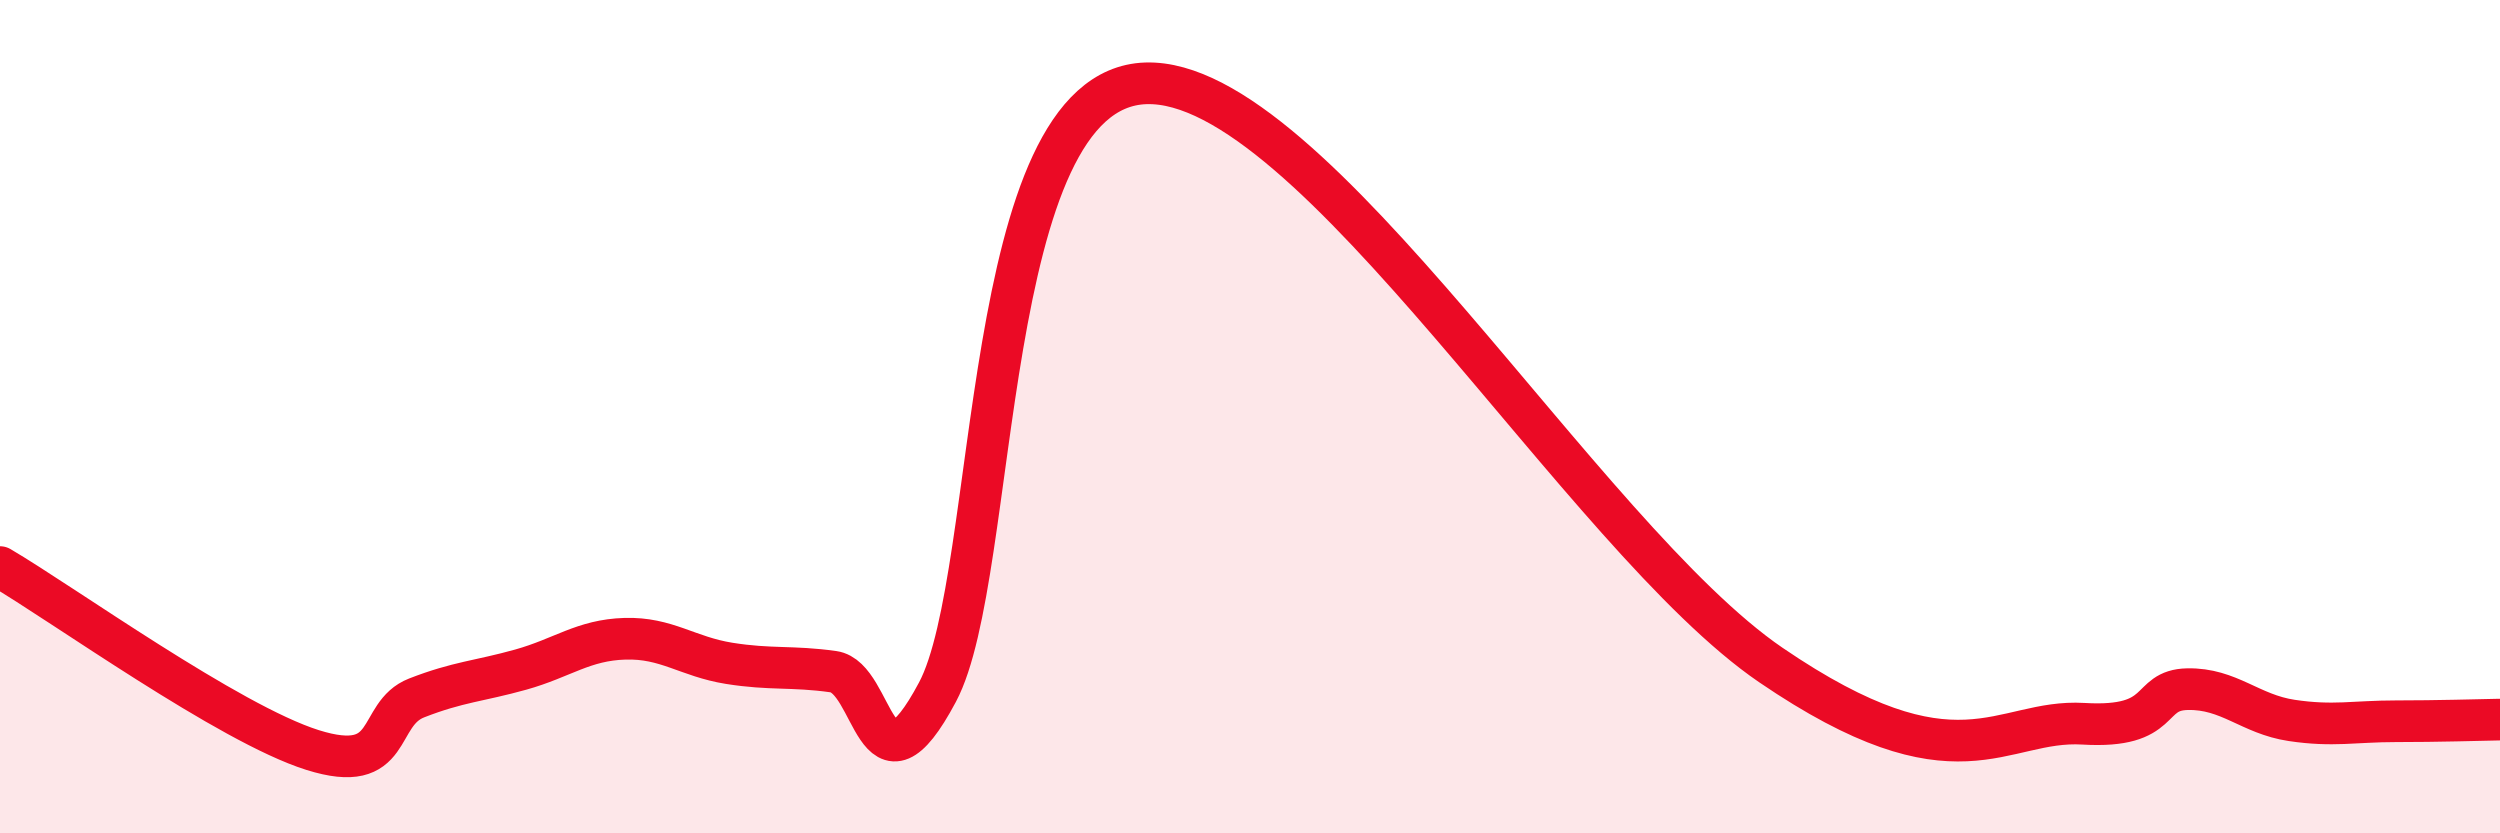
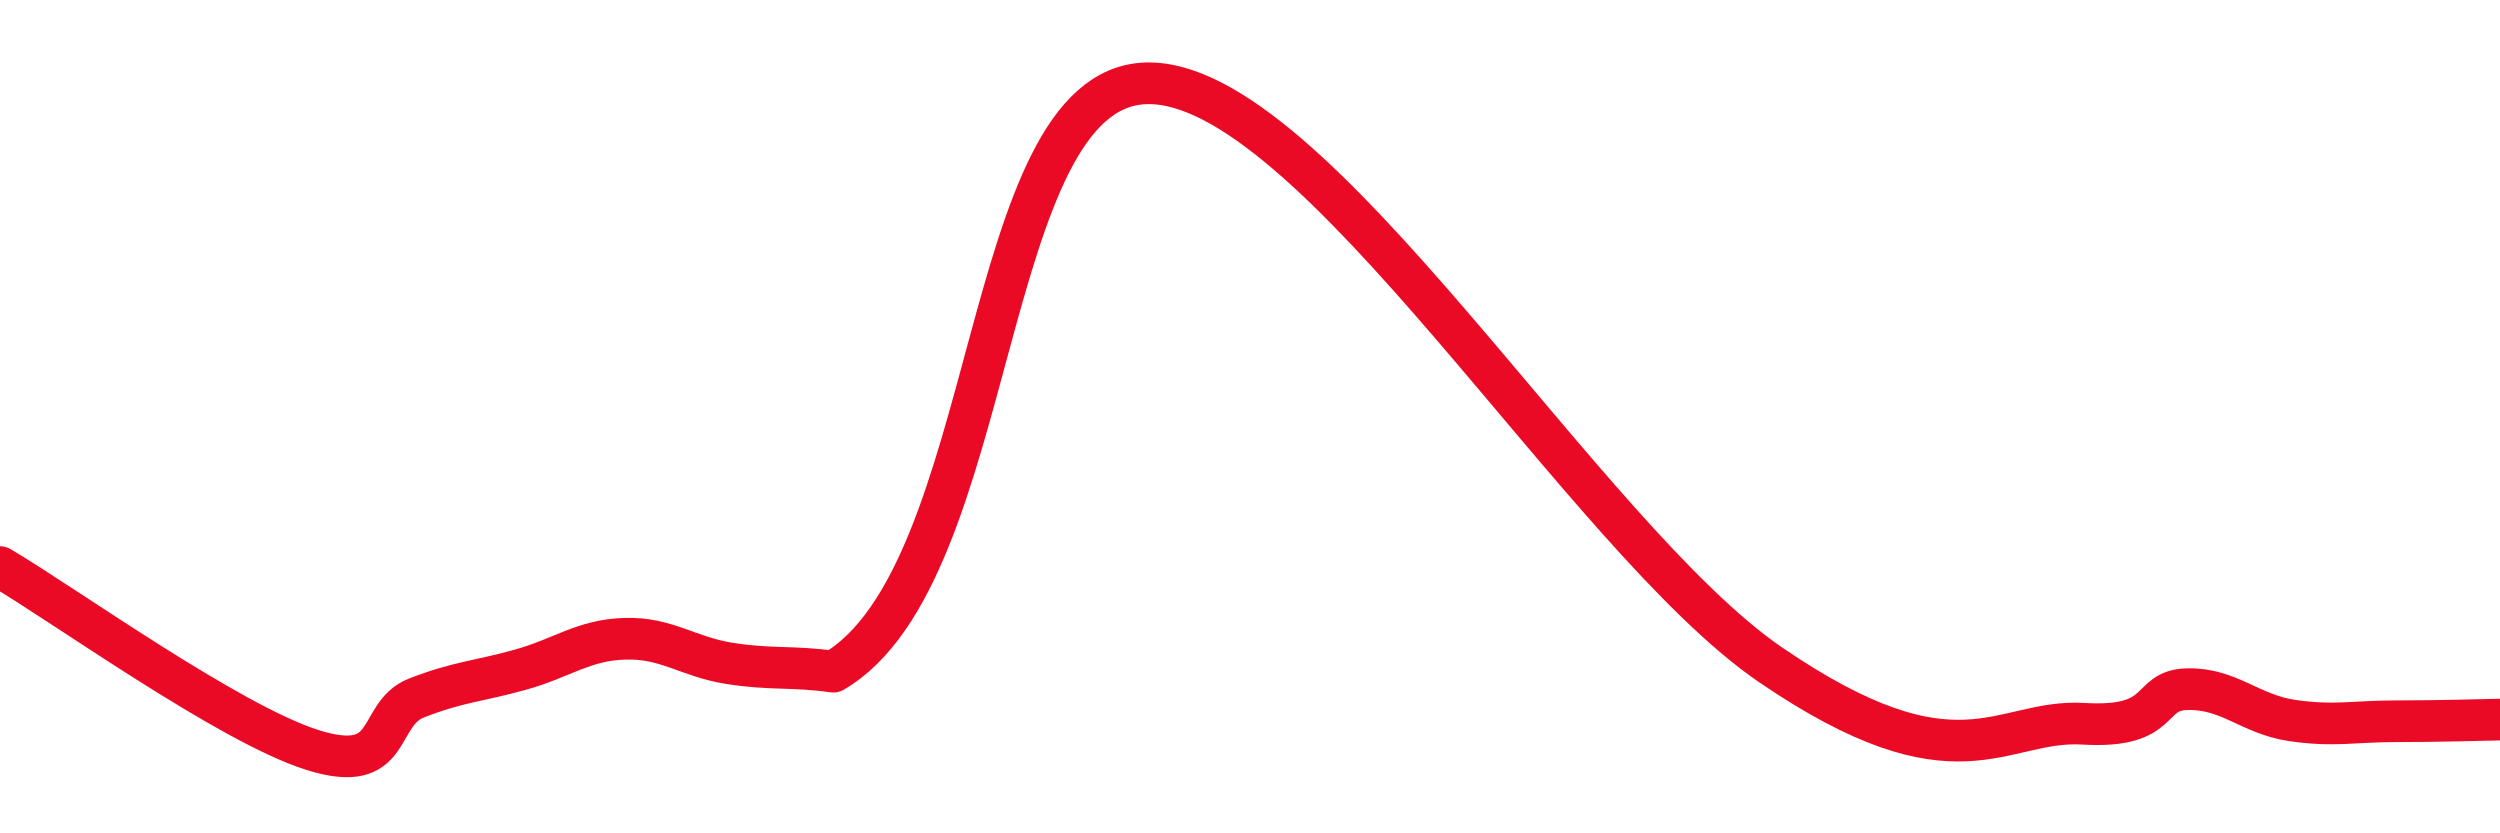
<svg xmlns="http://www.w3.org/2000/svg" width="60" height="20" viewBox="0 0 60 20">
-   <path d="M 0,13.61 C 1.5,14.49 5.5,17.37 7.5,18 C 9.5,18.63 9,17.14 10,16.75 C 11,16.36 11.5,16.35 12.5,16.07 C 13.5,15.79 14,15.36 15,15.33 C 16,15.3 16.5,15.76 17.5,15.92 C 18.5,16.08 19,15.98 20,16.12 C 21,16.26 21,19.43 22.5,16.61 C 24,13.79 23.5,2.13 27.5,2 C 31.5,1.87 38,12.89 42.5,15.96 C 47,19.03 48,17.25 50,17.37 C 52,17.49 51.5,16.56 52.5,16.54 C 53.5,16.52 54,17.14 55,17.29 C 56,17.44 56.5,17.31 57.5,17.31 C 58.5,17.31 59.5,17.28 60,17.27L60 20L0 20Z" fill="#EB0A25" opacity="0.1" stroke-linecap="round" stroke-linejoin="round" />
-   <path d="M 0,13.61 C 1.5,14.49 5.5,17.37 7.5,18 C 9.5,18.63 9,17.14 10,16.75 C 11,16.36 11.5,16.35 12.5,16.07 C 13.5,15.79 14,15.36 15,15.33 C 16,15.3 16.5,15.76 17.5,15.92 C 18.5,16.08 19,15.98 20,16.12 C 21,16.26 21,19.43 22.5,16.61 C 24,13.79 23.5,2.13 27.5,2 C 31.5,1.87 38,12.89 42.5,15.96 C 47,19.03 48,17.25 50,17.37 C 52,17.49 51.5,16.56 52.5,16.54 C 53.5,16.52 54,17.14 55,17.29 C 56,17.44 56.5,17.31 57.5,17.31 C 58.5,17.31 59.5,17.28 60,17.27" stroke="#EB0A25" stroke-width="1" fill="none" stroke-linecap="round" stroke-linejoin="round" />
+   <path d="M 0,13.61 C 1.5,14.49 5.5,17.37 7.5,18 C 9.5,18.63 9,17.14 10,16.75 C 11,16.36 11.5,16.35 12.5,16.07 C 13.5,15.79 14,15.36 15,15.33 C 16,15.3 16.5,15.76 17.5,15.92 C 18.5,16.08 19,15.98 20,16.12 C 24,13.79 23.5,2.13 27.5,2 C 31.5,1.87 38,12.89 42.5,15.96 C 47,19.03 48,17.25 50,17.37 C 52,17.49 51.5,16.56 52.5,16.54 C 53.5,16.52 54,17.14 55,17.29 C 56,17.44 56.5,17.31 57.5,17.31 C 58.5,17.31 59.5,17.28 60,17.27" stroke="#EB0A25" stroke-width="1" fill="none" stroke-linecap="round" stroke-linejoin="round" />
</svg>